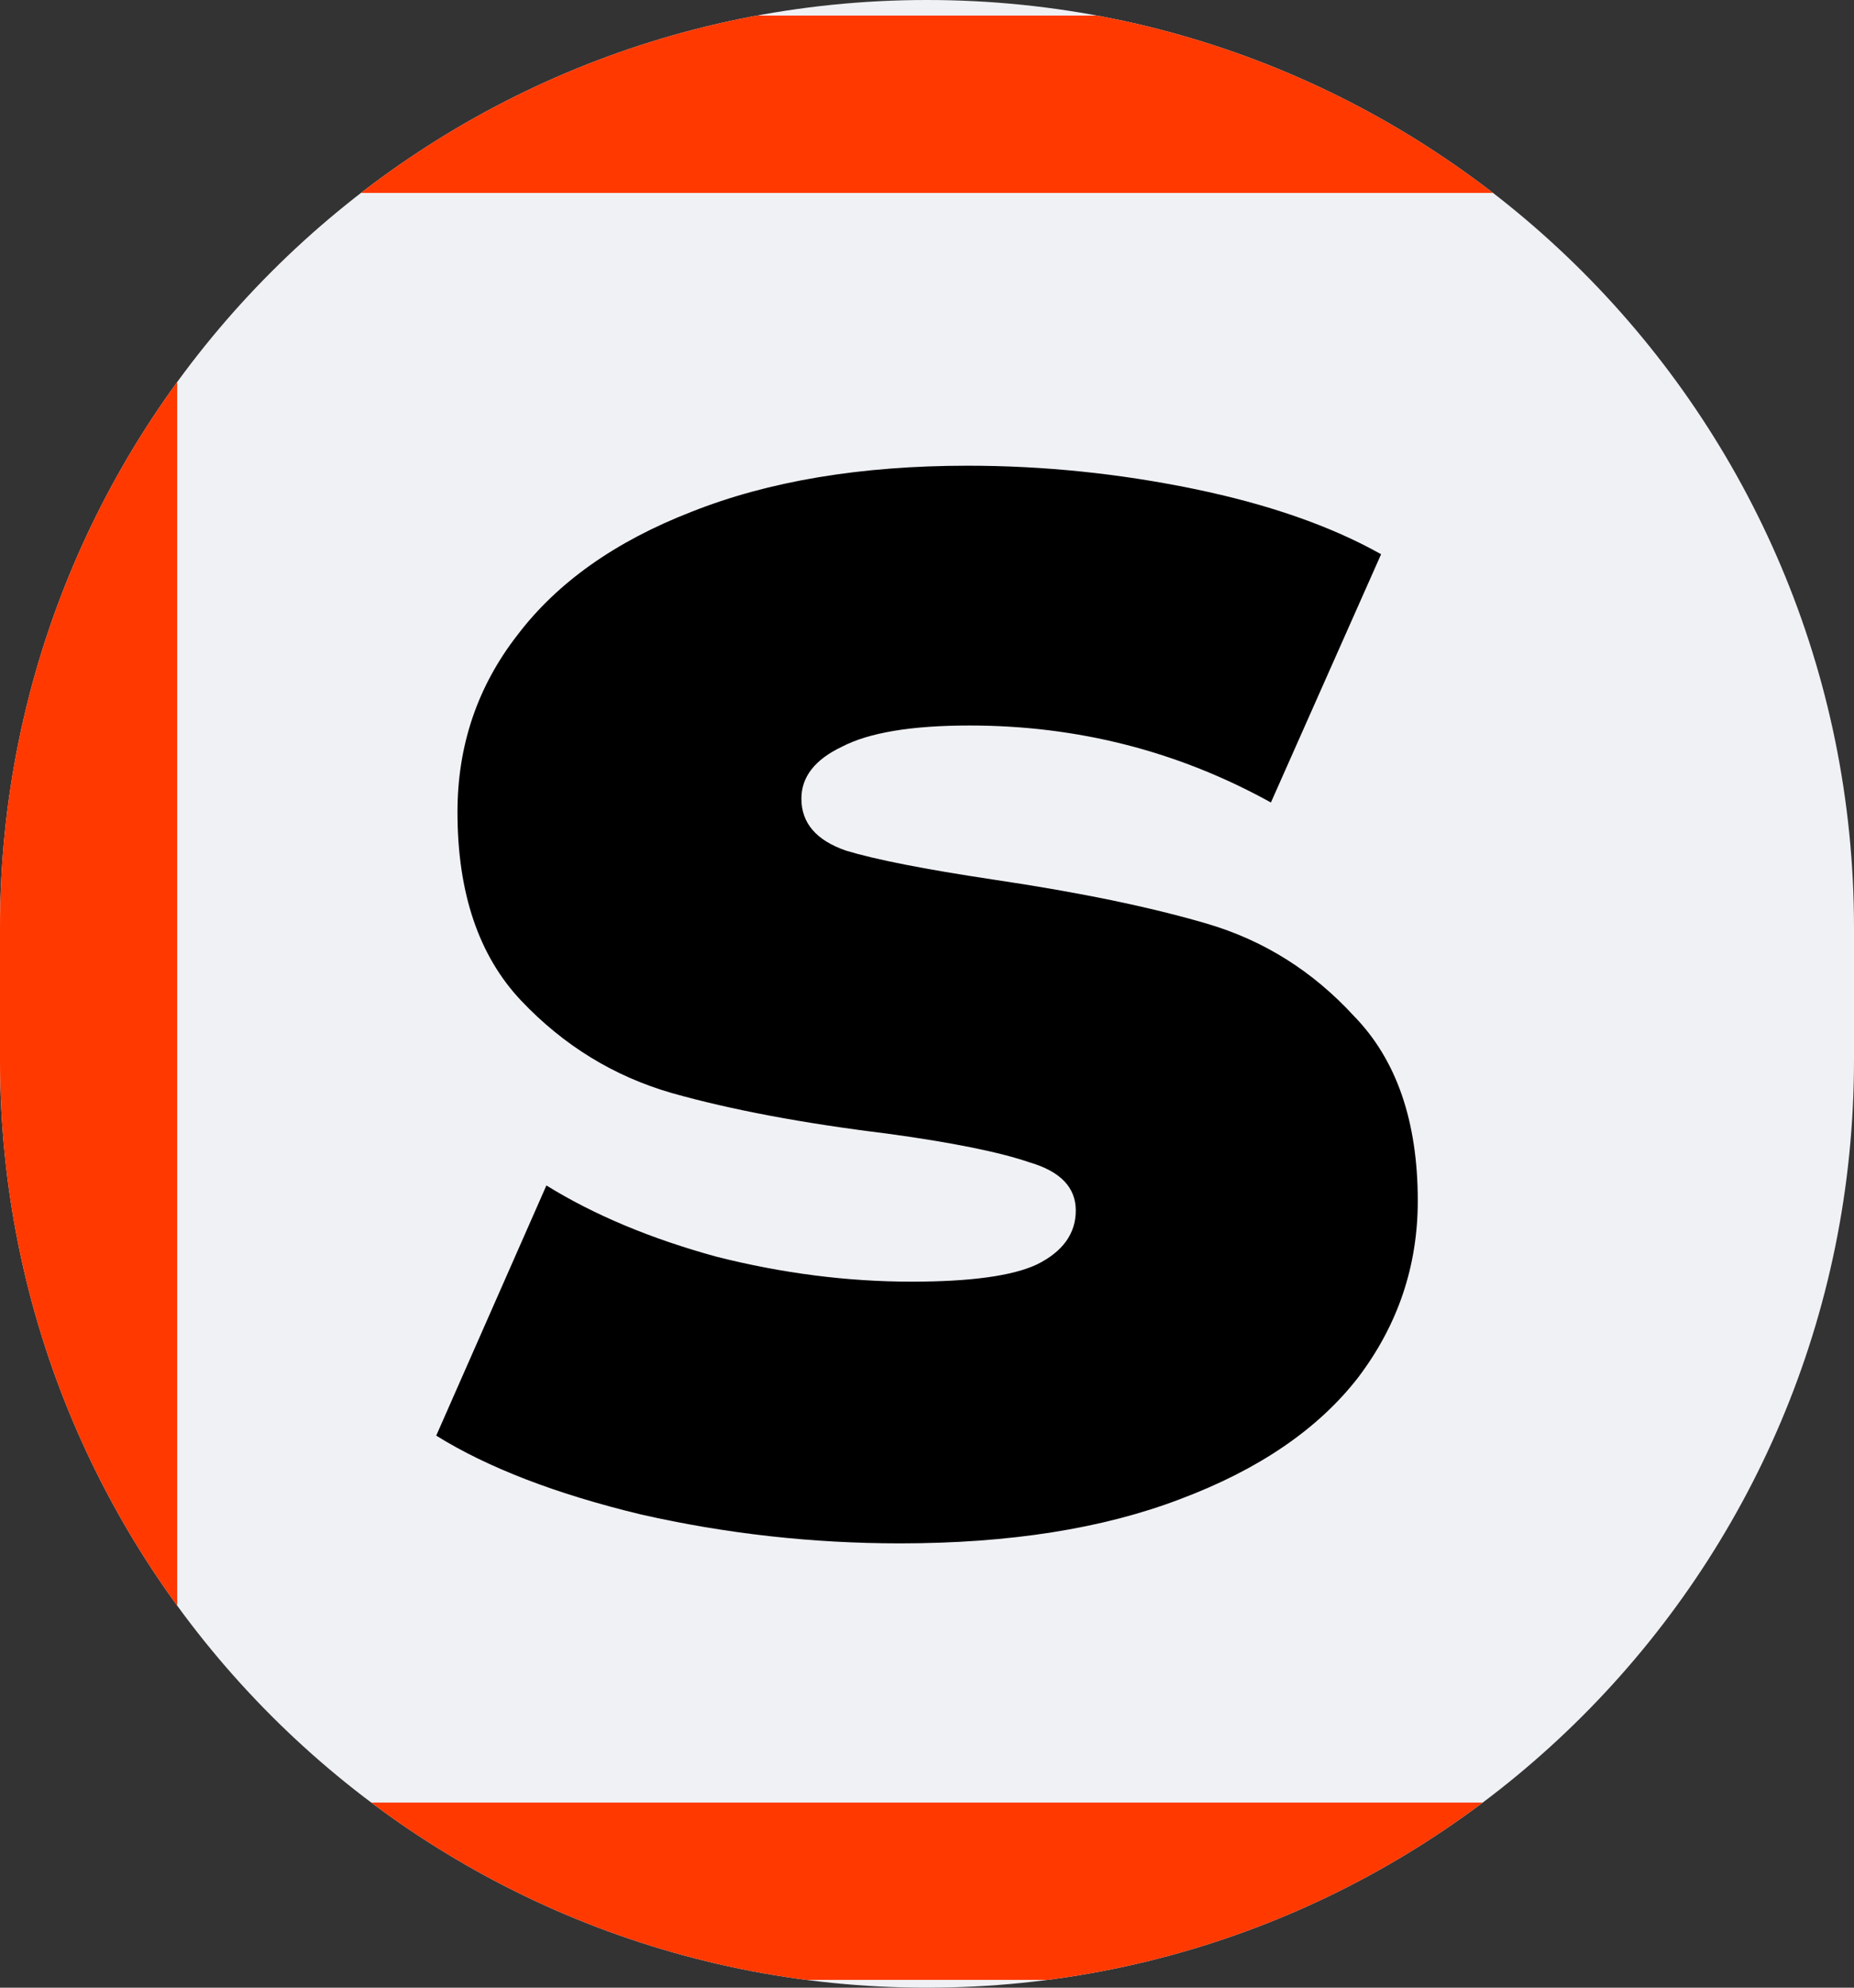
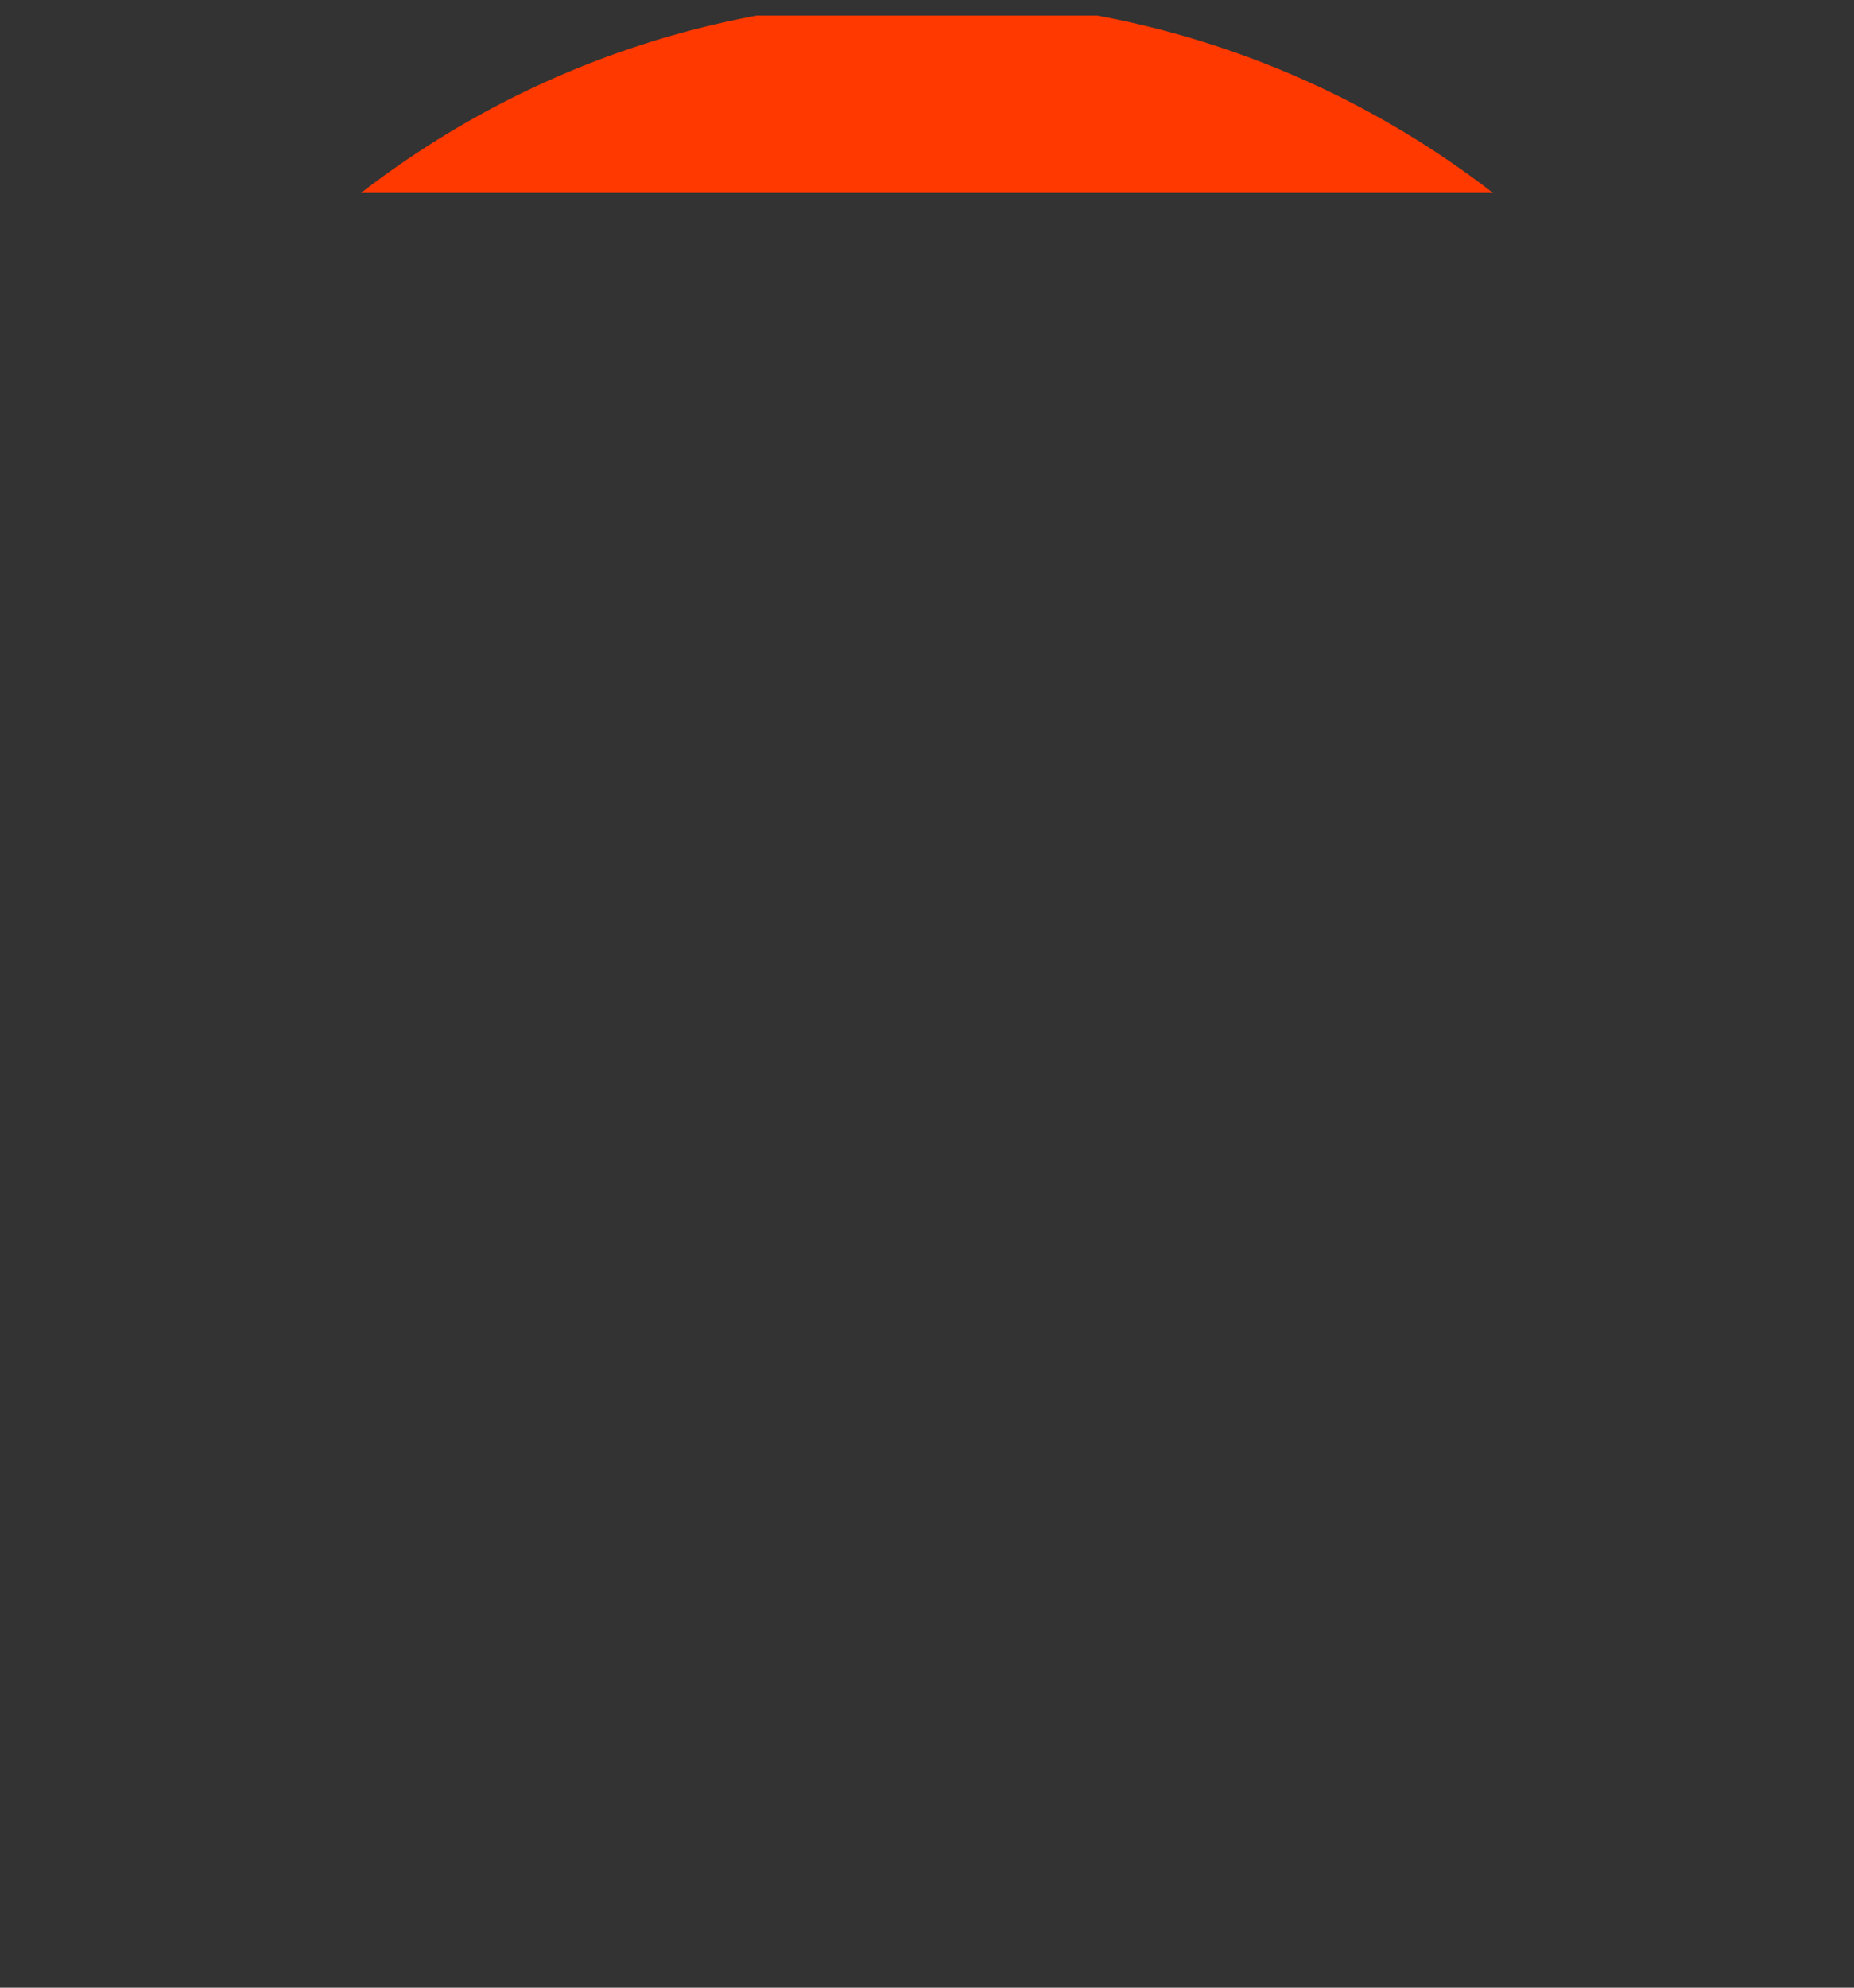
<svg xmlns="http://www.w3.org/2000/svg" width="28" height="30" viewBox="0 0 28 30" fill="none">
  <rect x="0" y="0" width="28" height="30" fill="#333333" stroke="none" />
  <g clip-path="url(#clip0)">
-     <path d="M0 14C0 6.268 6.268 0 14 0C21.732 0 28 6.268 28 14V16C28 23.732 21.732 30 14 30C6.268 30 0 23.732 0 16V14Z" fill="#F0F1F5" />
-     <path d="M13.592 23.294C12.269 23.294 10.965 23.149 9.681 22.858C8.398 22.549 7.367 22.152 6.588 21.668L8.252 17.892C8.971 18.337 9.827 18.695 10.819 18.967C11.812 19.218 12.794 19.344 13.767 19.344C14.662 19.344 15.294 19.257 15.663 19.083C16.052 18.889 16.247 18.618 16.247 18.27C16.247 17.921 16.014 17.679 15.547 17.543C15.099 17.389 14.38 17.243 13.387 17.108C12.123 16.953 11.043 16.75 10.148 16.498C9.273 16.246 8.514 15.781 7.872 15.104C7.23 14.426 6.909 13.477 6.909 12.257C6.909 11.251 7.211 10.36 7.814 9.585C8.417 8.791 9.292 8.172 10.44 7.726C11.607 7.262 12.998 7.029 14.613 7.029C15.761 7.029 16.899 7.146 18.027 7.378C19.155 7.61 20.099 7.939 20.858 8.365L19.194 12.112C17.794 11.338 16.276 10.95 14.642 10.95C13.767 10.95 13.125 11.057 12.716 11.27C12.308 11.463 12.103 11.725 12.103 12.054C12.103 12.422 12.327 12.683 12.775 12.838C13.222 12.974 13.961 13.119 14.992 13.274C16.296 13.467 17.375 13.69 18.231 13.942C19.087 14.194 19.826 14.658 20.449 15.336C21.091 15.994 21.412 16.924 21.412 18.124C21.412 19.112 21.11 20.003 20.507 20.796C19.904 21.571 19.009 22.181 17.823 22.626C16.655 23.072 15.245 23.294 13.592 23.294Z" fill="black" />
    <path d="M0 0.235H28V2.912H0V0.235Z" fill="#FF3900" />
-     <path d="M0 27.206H28V29.882H0V27.206Z" fill="#FF3900" />
-     <path d="M2.676 0.235L2.676 28.235H-0L-0 0.235L2.676 0.235Z" fill="#FF3900" />
    <path d="M28 24.735V27.618H25.323V24.735H28Z" fill="#FF3900" />
    <path d="M28 2.5V5.382H25.323V2.5L28 2.5Z" fill="#FF3900" />
  </g>
  <defs>
    <clipPath id="clip0">
      <path d="M0 14C0 6.268 6.268 0 14 0C21.732 0 28 6.268 28 14V16C28 23.732 21.732 30 14 30C6.268 30 0 23.732 0 16V14Z" fill="white" />
    </clipPath>
  </defs>
</svg>